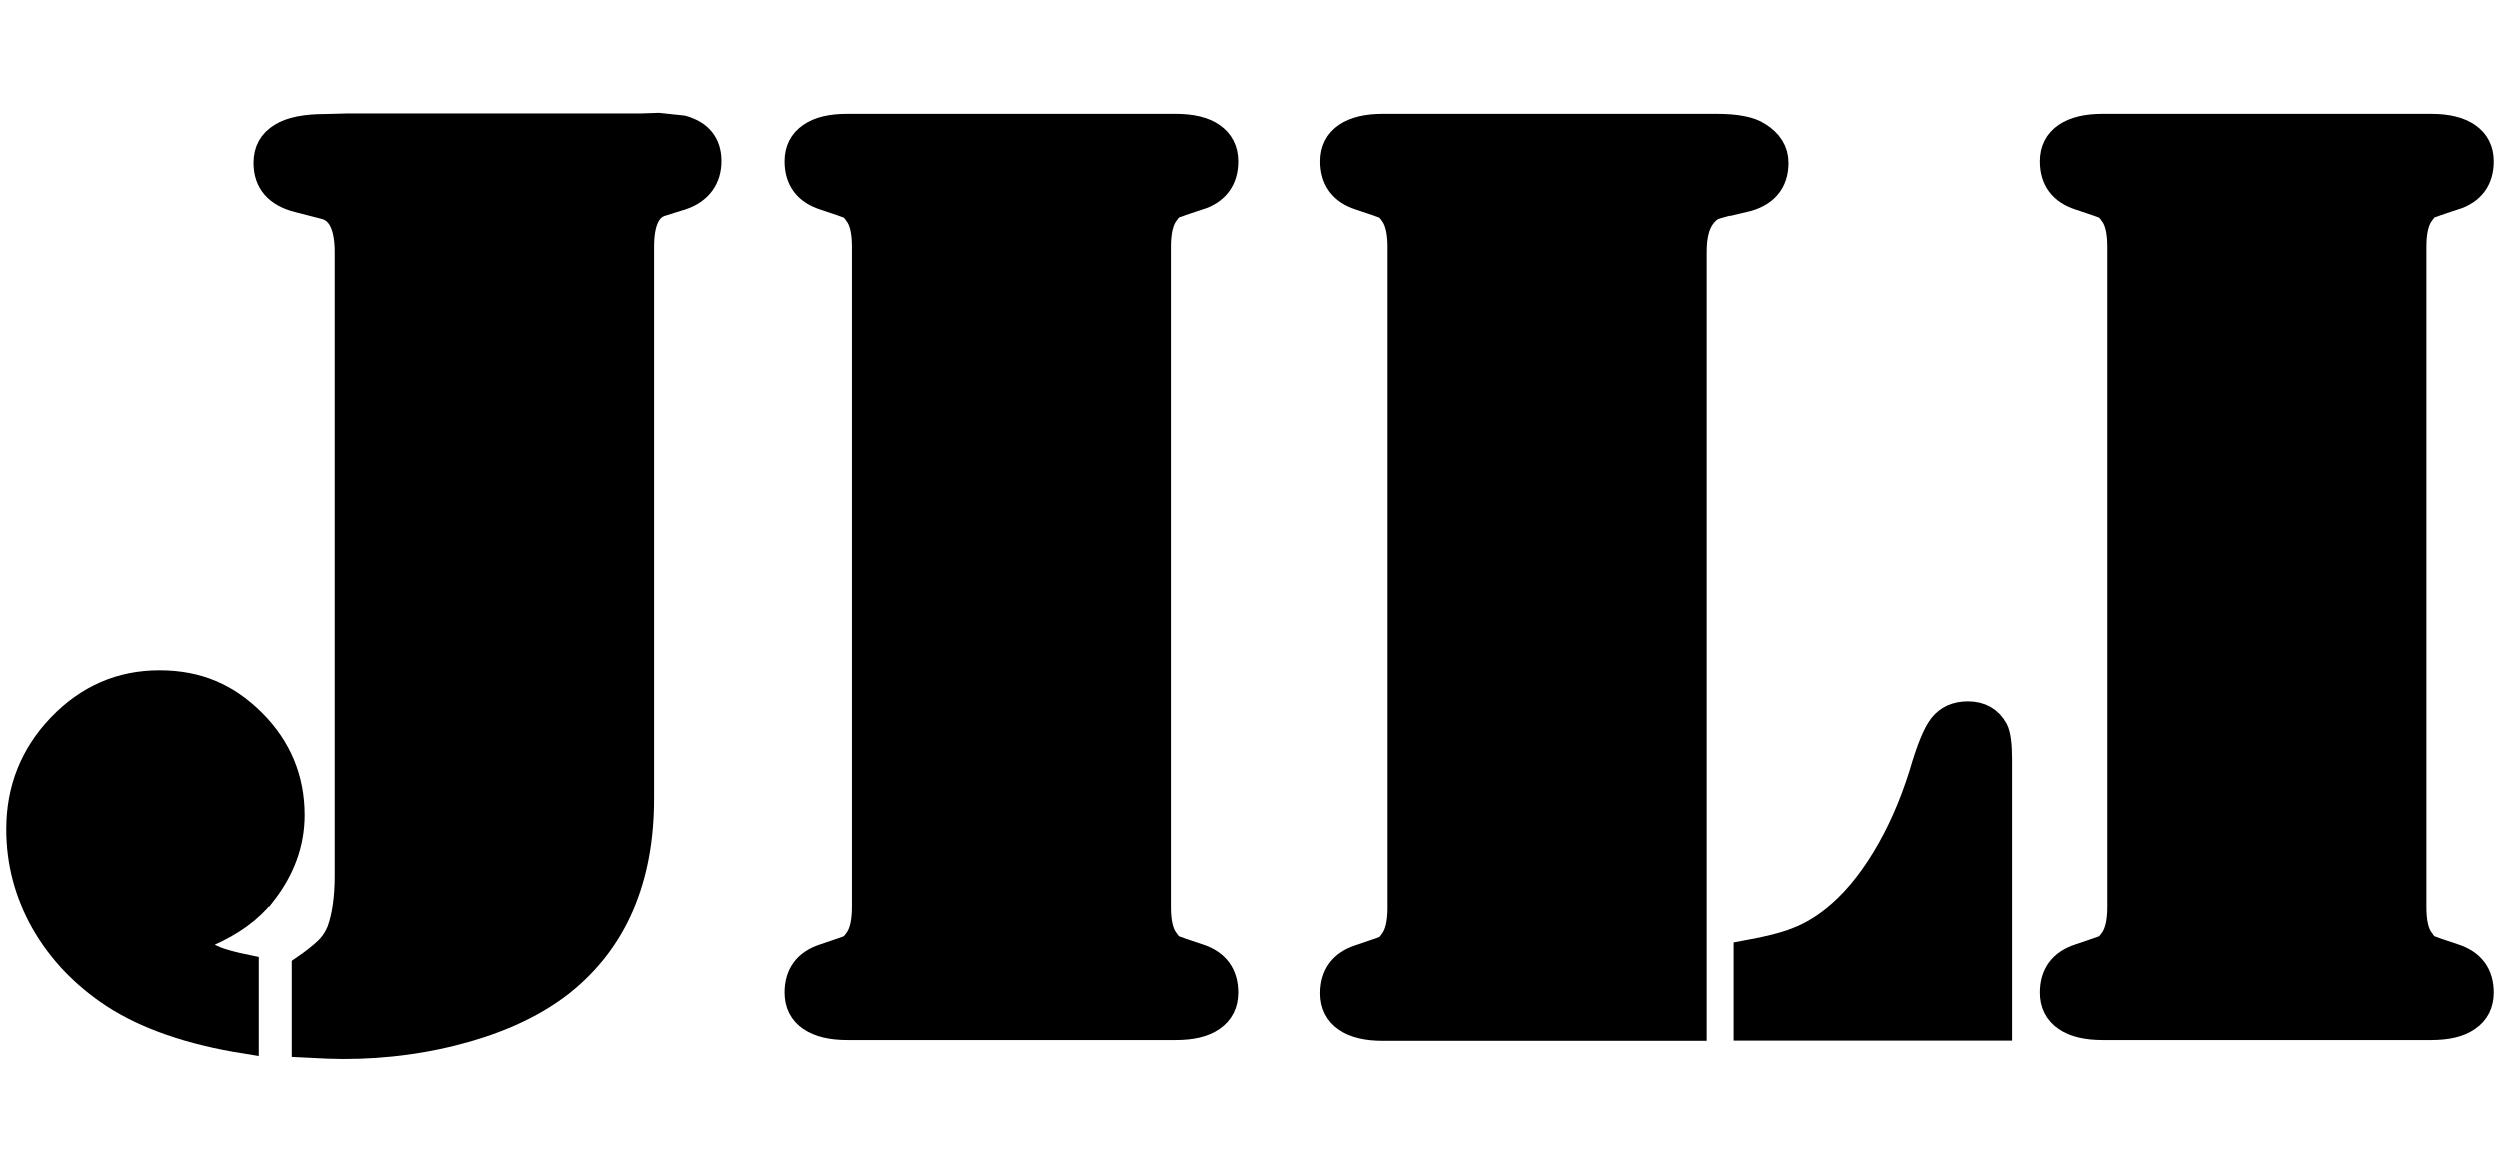
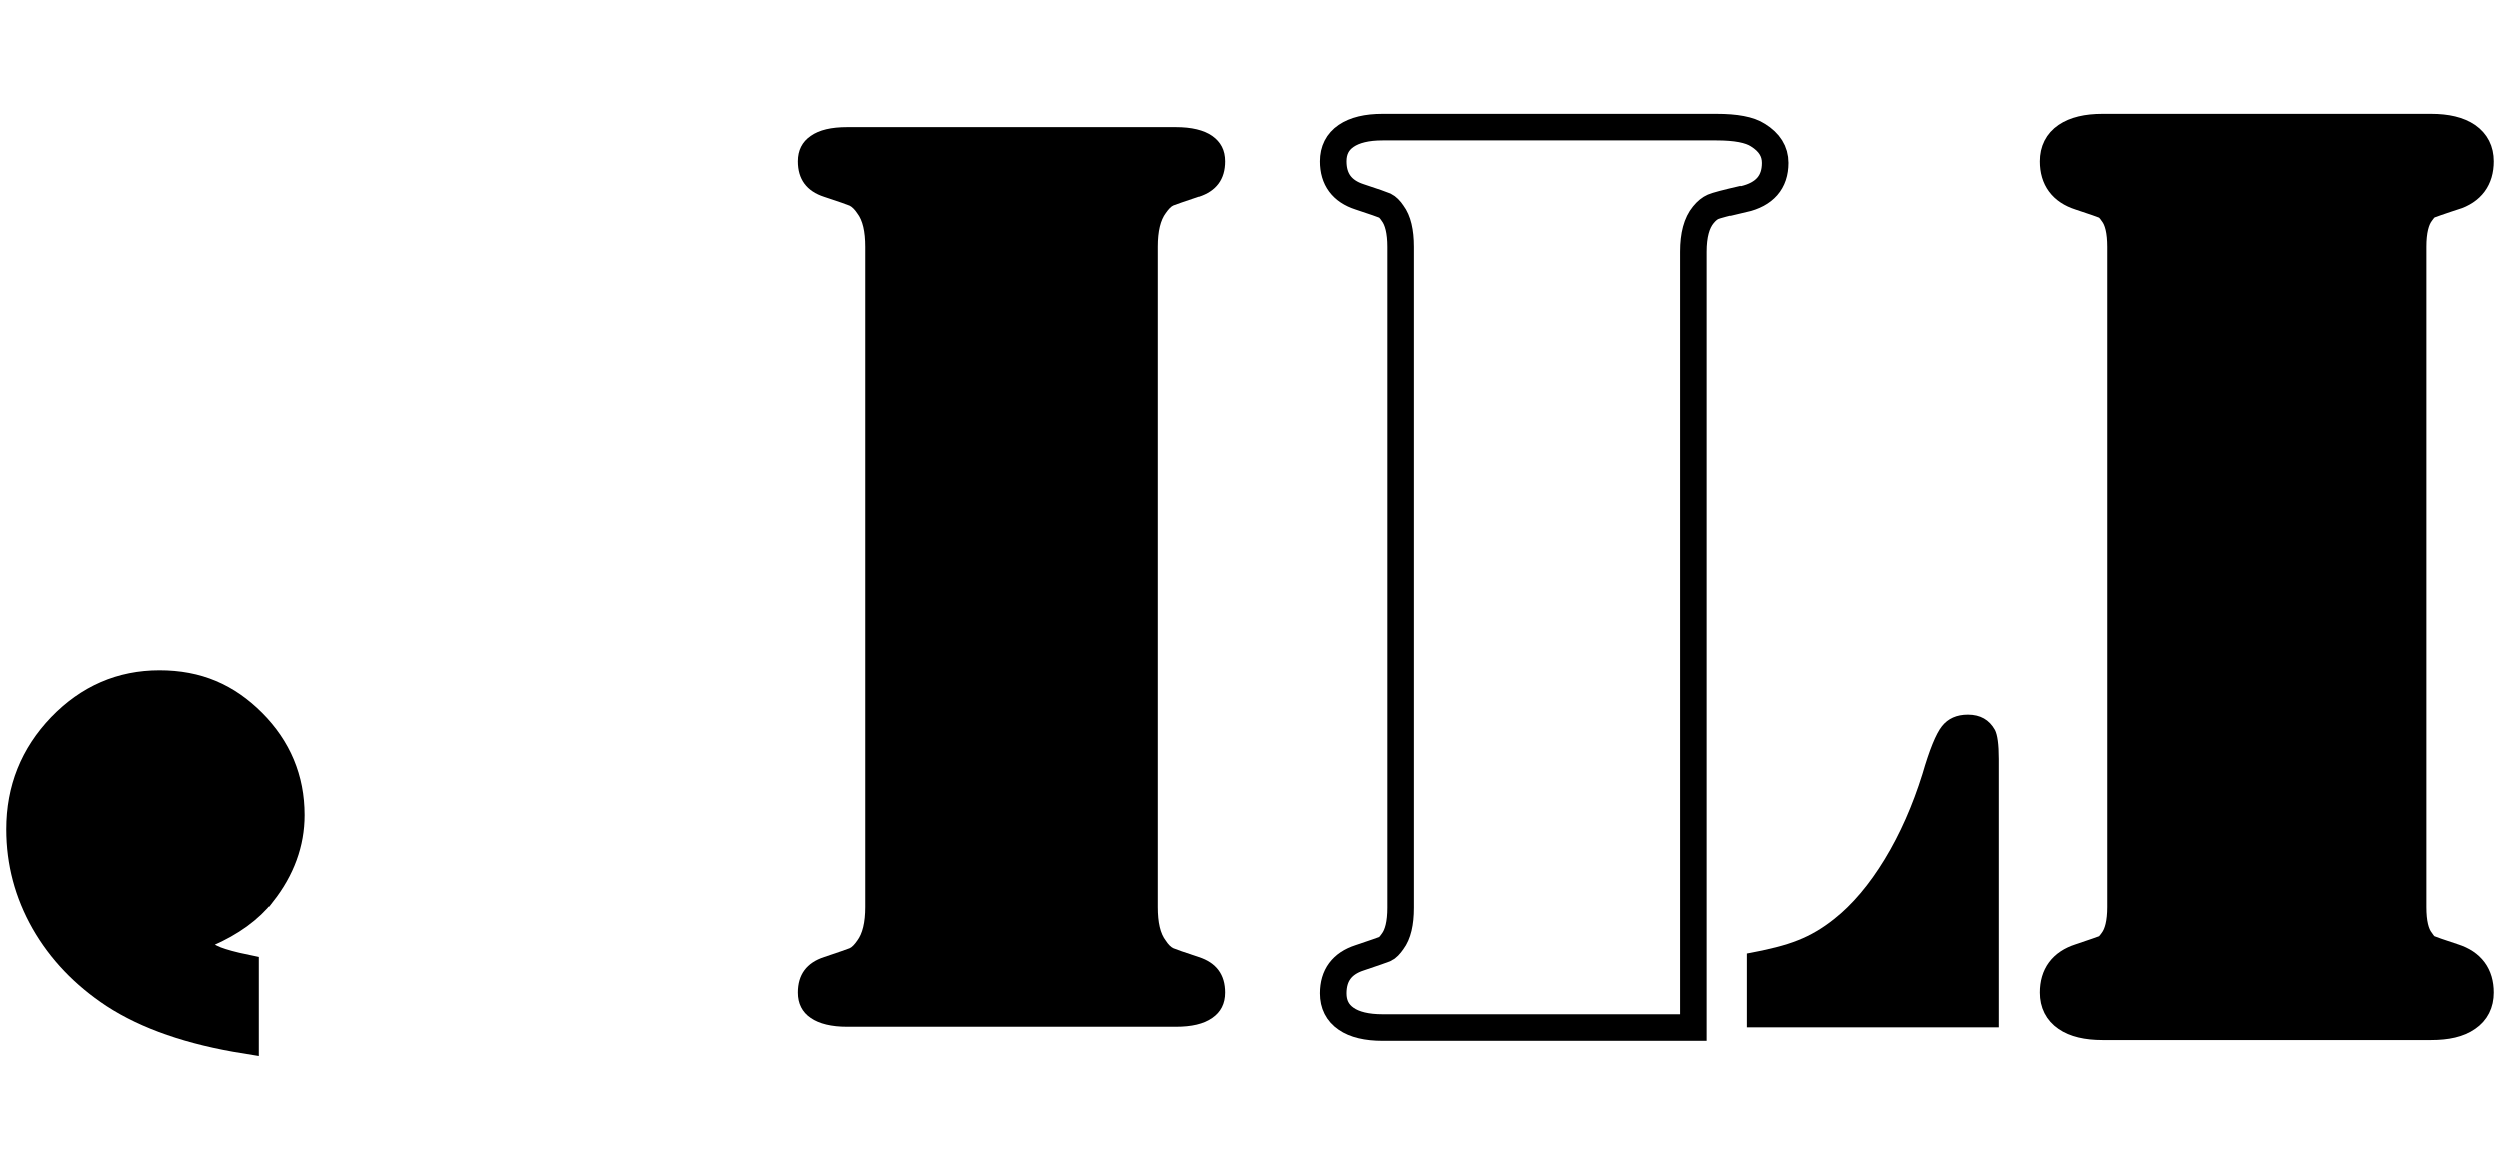
<svg xmlns="http://www.w3.org/2000/svg" width="128" height="60" viewBox="0 0 128 60" fill="none">
  <path d="M125.65 10.07C124.91 10.32 124.47 10.47 124.35 10.52C124.23 10.57 124.1 10.71 123.96 10.91C123.69 11.27 123.55 11.84 123.55 12.63V46.44C123.55 47.23 123.68 47.8 123.96 48.16C124.09 48.36 124.22 48.49 124.35 48.55C124.47 48.6 124.91 48.76 125.65 49C126.55 49.29 127 49.9 127 50.82C127 51.38 126.78 51.82 126.34 52.12C125.9 52.43 125.28 52.57 124.47 52.57H107.65C106.84 52.57 106.21 52.42 105.78 52.12C105.34 51.82 105.12 51.38 105.12 50.82C105.12 49.9 105.57 49.29 106.47 49C107.21 48.75 107.65 48.6 107.77 48.55C107.89 48.5 108.02 48.36 108.16 48.16C108.43 47.8 108.57 47.23 108.57 46.44V12.64C108.57 11.85 108.44 11.28 108.16 10.92C108.03 10.72 107.89 10.59 107.77 10.53C107.65 10.48 107.21 10.32 106.47 10.08C105.57 9.79 105.12 9.18 105.12 8.26C105.12 7.7 105.34 7.26 105.78 6.96C106.22 6.66 106.84 6.51 107.65 6.51H124.47C125.28 6.51 125.9 6.66 126.34 6.96C126.78 7.27 127 7.7 127 8.26C127 9.18 126.55 9.79 125.65 10.08V10.07Z" fill="black" />
-   <path d="M89.27 10.18C88.39 10.38 87.87 10.52 87.71 10.59C87.55 10.66 87.38 10.79 87.21 11C86.87 11.41 86.7 12.04 86.7 12.89V52.61H70.79C69.98 52.61 69.35 52.46 68.92 52.16C68.48 51.86 68.26 51.42 68.26 50.86C68.26 49.94 68.71 49.33 69.61 49.04C70.35 48.79 70.79 48.64 70.91 48.59C71.03 48.54 71.16 48.4 71.3 48.2C71.57 47.84 71.71 47.27 71.71 46.48V12.64C71.71 11.85 71.57 11.28 71.3 10.92C71.17 10.72 71.03 10.59 70.91 10.53C70.79 10.48 70.35 10.32 69.61 10.08C68.71 9.79 68.26 9.18 68.26 8.26C68.26 7.7 68.48 7.26 68.92 6.96C69.36 6.66 69.98 6.51 70.79 6.51H87.88C88.87 6.51 89.58 6.64 90.01 6.92C90.59 7.28 90.89 7.75 90.89 8.34C90.89 9.33 90.35 9.95 89.27 10.2V10.18Z" fill="black" />
  <path d="M89.44 52.6V48.82C90.54 48.62 91.42 48.4 92.06 48.14C92.7 47.89 93.31 47.53 93.9 47.06C94.84 46.32 95.71 45.29 96.5 43.99C97.29 42.69 97.93 41.23 98.43 39.63C98.79 38.39 99.12 37.57 99.43 37.18C99.74 36.79 100.18 36.59 100.76 36.59C101.39 36.59 101.85 36.85 102.14 37.37C102.27 37.62 102.34 38.11 102.34 38.86V52.6H89.44Z" fill="black" />
  <path d="M61.38 10.07C60.64 10.32 60.2 10.47 60.08 10.52C59.96 10.57 59.83 10.71 59.69 10.91C59.42 11.27 59.28 11.84 59.28 12.63V46.44C59.28 47.23 59.41 47.8 59.69 48.16C59.82 48.36 59.95 48.49 60.08 48.55C60.2 48.6 60.64 48.76 61.38 49C62.28 49.29 62.73 49.9 62.73 50.82C62.73 51.38 62.51 51.82 62.07 52.12C61.63 52.43 61.01 52.57 60.2 52.57H43.38C42.57 52.57 41.95 52.42 41.51 52.12C41.07 51.82 40.85 51.38 40.85 50.82C40.85 49.9 41.3 49.29 42.2 49C42.94 48.75 43.38 48.6 43.5 48.55C43.62 48.5 43.75 48.36 43.89 48.16C44.16 47.8 44.3 47.23 44.3 46.44V12.64C44.3 11.85 44.17 11.28 43.89 10.92C43.76 10.72 43.62 10.59 43.5 10.53C43.38 10.48 42.94 10.32 42.2 10.08C41.3 9.79 40.85 9.18 40.85 8.26C40.85 7.7 41.07 7.26 41.51 6.96C41.95 6.65 42.57 6.51 43.38 6.51H60.2C61.01 6.51 61.64 6.66 62.07 6.96C62.51 7.27 62.73 7.7 62.73 8.26C62.73 9.18 62.28 9.79 61.38 10.08V10.07Z" fill="black" />
  <path d="M13.44 45.74C12.79 46.57 11.84 47.26 10.6 47.8C10.19 48 9.98 48.16 9.96 48.27C9.94 48.38 10.03 48.52 10.25 48.69C10.46 48.86 10.73 49.01 11.05 49.14C11.39 49.27 11.89 49.41 12.57 49.55V53.27C9.75 52.82 7.51 52.04 5.82 50.94C4.29 49.93 3.1 48.68 2.26 47.21C1.42 45.73 1 44.15 1 42.46C1 40.41 1.7 38.66 3.11 37.19C4.52 35.73 6.2 35 8.16 35C10.12 35 11.62 35.66 12.94 36.98C14.25 38.29 14.92 39.88 14.92 41.73C14.92 43.16 14.43 44.5 13.46 45.74H13.44Z" fill="black" />
-   <path d="M34.9 10.07L33.82 10.41C33.14 10.64 32.81 11.38 32.81 12.64V40.88C32.81 45 31.46 48.14 28.76 50.3C27.48 51.31 25.85 52.11 23.86 52.68C21.88 53.25 19.78 53.54 17.58 53.54C17.2 53.54 16.54 53.52 15.62 53.47V49.55C15.78 49.44 15.89 49.36 15.96 49.31C16.41 48.97 16.73 48.7 16.92 48.48C17.11 48.26 17.28 48 17.41 47.68C17.68 46.94 17.82 45.99 17.82 44.84V12.91C17.82 11.51 17.41 10.73 16.6 10.54L15.28 10.2C14.2 9.93 13.66 9.31 13.66 8.34C13.66 7.73 13.91 7.28 14.42 6.97C14.92 6.66 15.67 6.52 16.66 6.52L17.78 6.49H32.81L33.72 6.46L34.94 6.59C35.82 6.84 36.26 7.39 36.26 8.25C36.26 9.11 35.81 9.76 34.91 10.07H34.9Z" fill="black" />
  <path d="M125.65 10.07C124.91 10.32 124.47 10.47 124.35 10.52C124.23 10.57 124.1 10.71 123.96 10.91C123.69 11.27 123.55 11.84 123.55 12.63V46.44C123.55 47.23 123.68 47.8 123.96 48.16C124.09 48.36 124.22 48.49 124.35 48.55C124.47 48.6 124.91 48.76 125.65 49C126.55 49.29 127 49.9 127 50.82C127 51.38 126.78 51.82 126.34 52.12C125.9 52.43 125.28 52.57 124.47 52.57H107.65C106.84 52.57 106.21 52.42 105.78 52.12C105.34 51.82 105.12 51.38 105.12 50.82C105.12 49.9 105.57 49.29 106.47 49C107.21 48.75 107.65 48.6 107.77 48.55C107.89 48.5 108.02 48.36 108.16 48.16C108.43 47.8 108.57 47.23 108.57 46.44V12.64C108.57 11.85 108.44 11.28 108.16 10.92C108.03 10.72 107.89 10.59 107.77 10.53C107.65 10.48 107.21 10.32 106.47 10.08C105.57 9.79 105.12 9.18 105.12 8.26C105.12 7.7 105.34 7.26 105.78 6.96C106.22 6.66 106.84 6.51 107.65 6.51H124.47C125.28 6.51 125.9 6.66 126.34 6.96C126.78 7.27 127 7.7 127 8.26C127 9.18 126.55 9.79 125.65 10.08V10.07Z" stroke="black" stroke-width="1.36" stroke-miterlimit="10" />
-   <path d="M89.27 10.18C88.39 10.38 87.87 10.52 87.71 10.59C87.55 10.66 87.38 10.79 87.21 11C86.87 11.41 86.7 12.04 86.7 12.89V52.61H70.79C69.98 52.61 69.35 52.46 68.92 52.16C68.48 51.86 68.26 51.42 68.26 50.86C68.26 49.94 68.71 49.33 69.61 49.04C70.35 48.79 70.79 48.64 70.91 48.59C71.03 48.54 71.16 48.4 71.3 48.2C71.57 47.84 71.71 47.27 71.71 46.48V12.64C71.71 11.85 71.57 11.28 71.3 10.92C71.17 10.72 71.03 10.59 70.91 10.53C70.79 10.48 70.35 10.32 69.61 10.08C68.71 9.79 68.26 9.18 68.26 8.26C68.26 7.7 68.48 7.26 68.92 6.96C69.36 6.66 69.98 6.51 70.79 6.51H87.88C88.87 6.51 89.58 6.64 90.01 6.92C90.59 7.28 90.89 7.75 90.89 8.34C90.89 9.33 90.35 9.95 89.27 10.2V10.18Z" stroke="black" stroke-width="1.36" stroke-miterlimit="10" />
-   <path d="M89.44 52.6V48.82C90.54 48.62 91.42 48.4 92.06 48.14C92.7 47.89 93.31 47.53 93.9 47.06C94.84 46.32 95.71 45.29 96.5 43.99C97.29 42.69 97.93 41.23 98.43 39.63C98.79 38.39 99.12 37.57 99.43 37.18C99.74 36.79 100.18 36.59 100.76 36.59C101.39 36.59 101.85 36.85 102.14 37.37C102.27 37.62 102.34 38.11 102.34 38.86V52.6H89.44Z" stroke="black" stroke-width="1.36" stroke-miterlimit="10" />
-   <path d="M61.38 10.07C60.64 10.32 60.2 10.47 60.08 10.52C59.96 10.57 59.83 10.71 59.69 10.91C59.42 11.27 59.28 11.84 59.28 12.63V46.44C59.28 47.23 59.41 47.8 59.69 48.16C59.82 48.36 59.95 48.49 60.08 48.55C60.2 48.6 60.64 48.76 61.38 49C62.28 49.29 62.73 49.9 62.73 50.82C62.73 51.38 62.51 51.82 62.07 52.12C61.63 52.43 61.01 52.57 60.2 52.57H43.38C42.57 52.57 41.95 52.42 41.51 52.12C41.07 51.82 40.85 51.38 40.85 50.82C40.85 49.9 41.3 49.29 42.2 49C42.94 48.75 43.38 48.6 43.5 48.55C43.62 48.5 43.75 48.36 43.89 48.16C44.16 47.8 44.3 47.23 44.3 46.44V12.64C44.3 11.85 44.17 11.28 43.89 10.92C43.76 10.72 43.62 10.59 43.5 10.53C43.38 10.48 42.94 10.32 42.2 10.08C41.3 9.79 40.85 9.18 40.85 8.26C40.85 7.7 41.07 7.26 41.51 6.96C41.95 6.65 42.57 6.51 43.38 6.51H60.2C61.01 6.51 61.64 6.66 62.07 6.96C62.51 7.27 62.73 7.7 62.73 8.26C62.73 9.18 62.28 9.79 61.38 10.08V10.07Z" stroke="black" stroke-width="1.36" stroke-miterlimit="10" />
+   <path d="M89.27 10.18C88.39 10.38 87.87 10.52 87.71 10.59C87.55 10.66 87.38 10.79 87.21 11C86.87 11.41 86.7 12.04 86.7 12.89V52.61H70.79C69.98 52.61 69.35 52.46 68.92 52.16C68.48 51.86 68.26 51.42 68.26 50.86C68.26 49.94 68.71 49.33 69.61 49.04C70.35 48.79 70.79 48.64 70.91 48.59C71.03 48.54 71.16 48.4 71.3 48.2C71.57 47.84 71.71 47.27 71.71 46.48V12.64C71.71 11.85 71.57 11.28 71.3 10.92C71.17 10.72 71.03 10.59 70.91 10.53C70.79 10.48 70.35 10.32 69.61 10.08C68.71 9.79 68.26 9.18 68.26 8.26C68.26 7.7 68.48 7.26 68.92 6.96C69.36 6.66 69.98 6.51 70.79 6.51H87.88C88.87 6.51 89.58 6.64 90.01 6.92C90.59 7.28 90.89 7.75 90.89 8.34C90.89 9.33 90.35 9.95 89.27 10.2V10.18" stroke="black" stroke-width="1.36" stroke-miterlimit="10" />
  <path d="M13.44 45.74C12.79 46.57 11.84 47.26 10.6 47.8C10.19 48 9.98 48.16 9.96 48.27C9.94 48.38 10.03 48.52 10.25 48.69C10.46 48.86 10.73 49.01 11.05 49.14C11.39 49.27 11.89 49.41 12.57 49.55V53.27C9.75 52.82 7.51 52.04 5.82 50.94C4.29 49.93 3.1 48.68 2.26 47.21C1.42 45.73 1 44.15 1 42.46C1 40.41 1.7 38.66 3.11 37.19C4.52 35.73 6.2 35 8.16 35C10.12 35 11.62 35.66 12.94 36.98C14.25 38.29 14.92 39.88 14.92 41.73C14.92 43.16 14.43 44.5 13.46 45.74H13.44Z" stroke="black" stroke-width="1.36" stroke-miterlimit="10" />
-   <path d="M34.9 10.07L33.82 10.41C33.14 10.64 32.81 11.38 32.81 12.64V40.88C32.81 45 31.46 48.14 28.76 50.3C27.48 51.31 25.85 52.11 23.86 52.68C21.88 53.25 19.78 53.54 17.58 53.54C17.2 53.54 16.54 53.52 15.62 53.47V49.55C15.78 49.44 15.89 49.36 15.96 49.31C16.41 48.97 16.73 48.7 16.92 48.48C17.11 48.26 17.28 48 17.41 47.68C17.68 46.94 17.82 45.99 17.82 44.84V12.91C17.82 11.51 17.41 10.73 16.6 10.54L15.28 10.2C14.2 9.93 13.66 9.31 13.66 8.34C13.66 7.73 13.91 7.28 14.42 6.97C14.92 6.66 15.67 6.52 16.66 6.52L17.78 6.49H32.81L33.72 6.46L34.94 6.59C35.82 6.84 36.26 7.39 36.26 8.25C36.26 9.11 35.81 9.76 34.91 10.07H34.9Z" stroke="black" stroke-width="1.36" stroke-miterlimit="10" />
</svg>